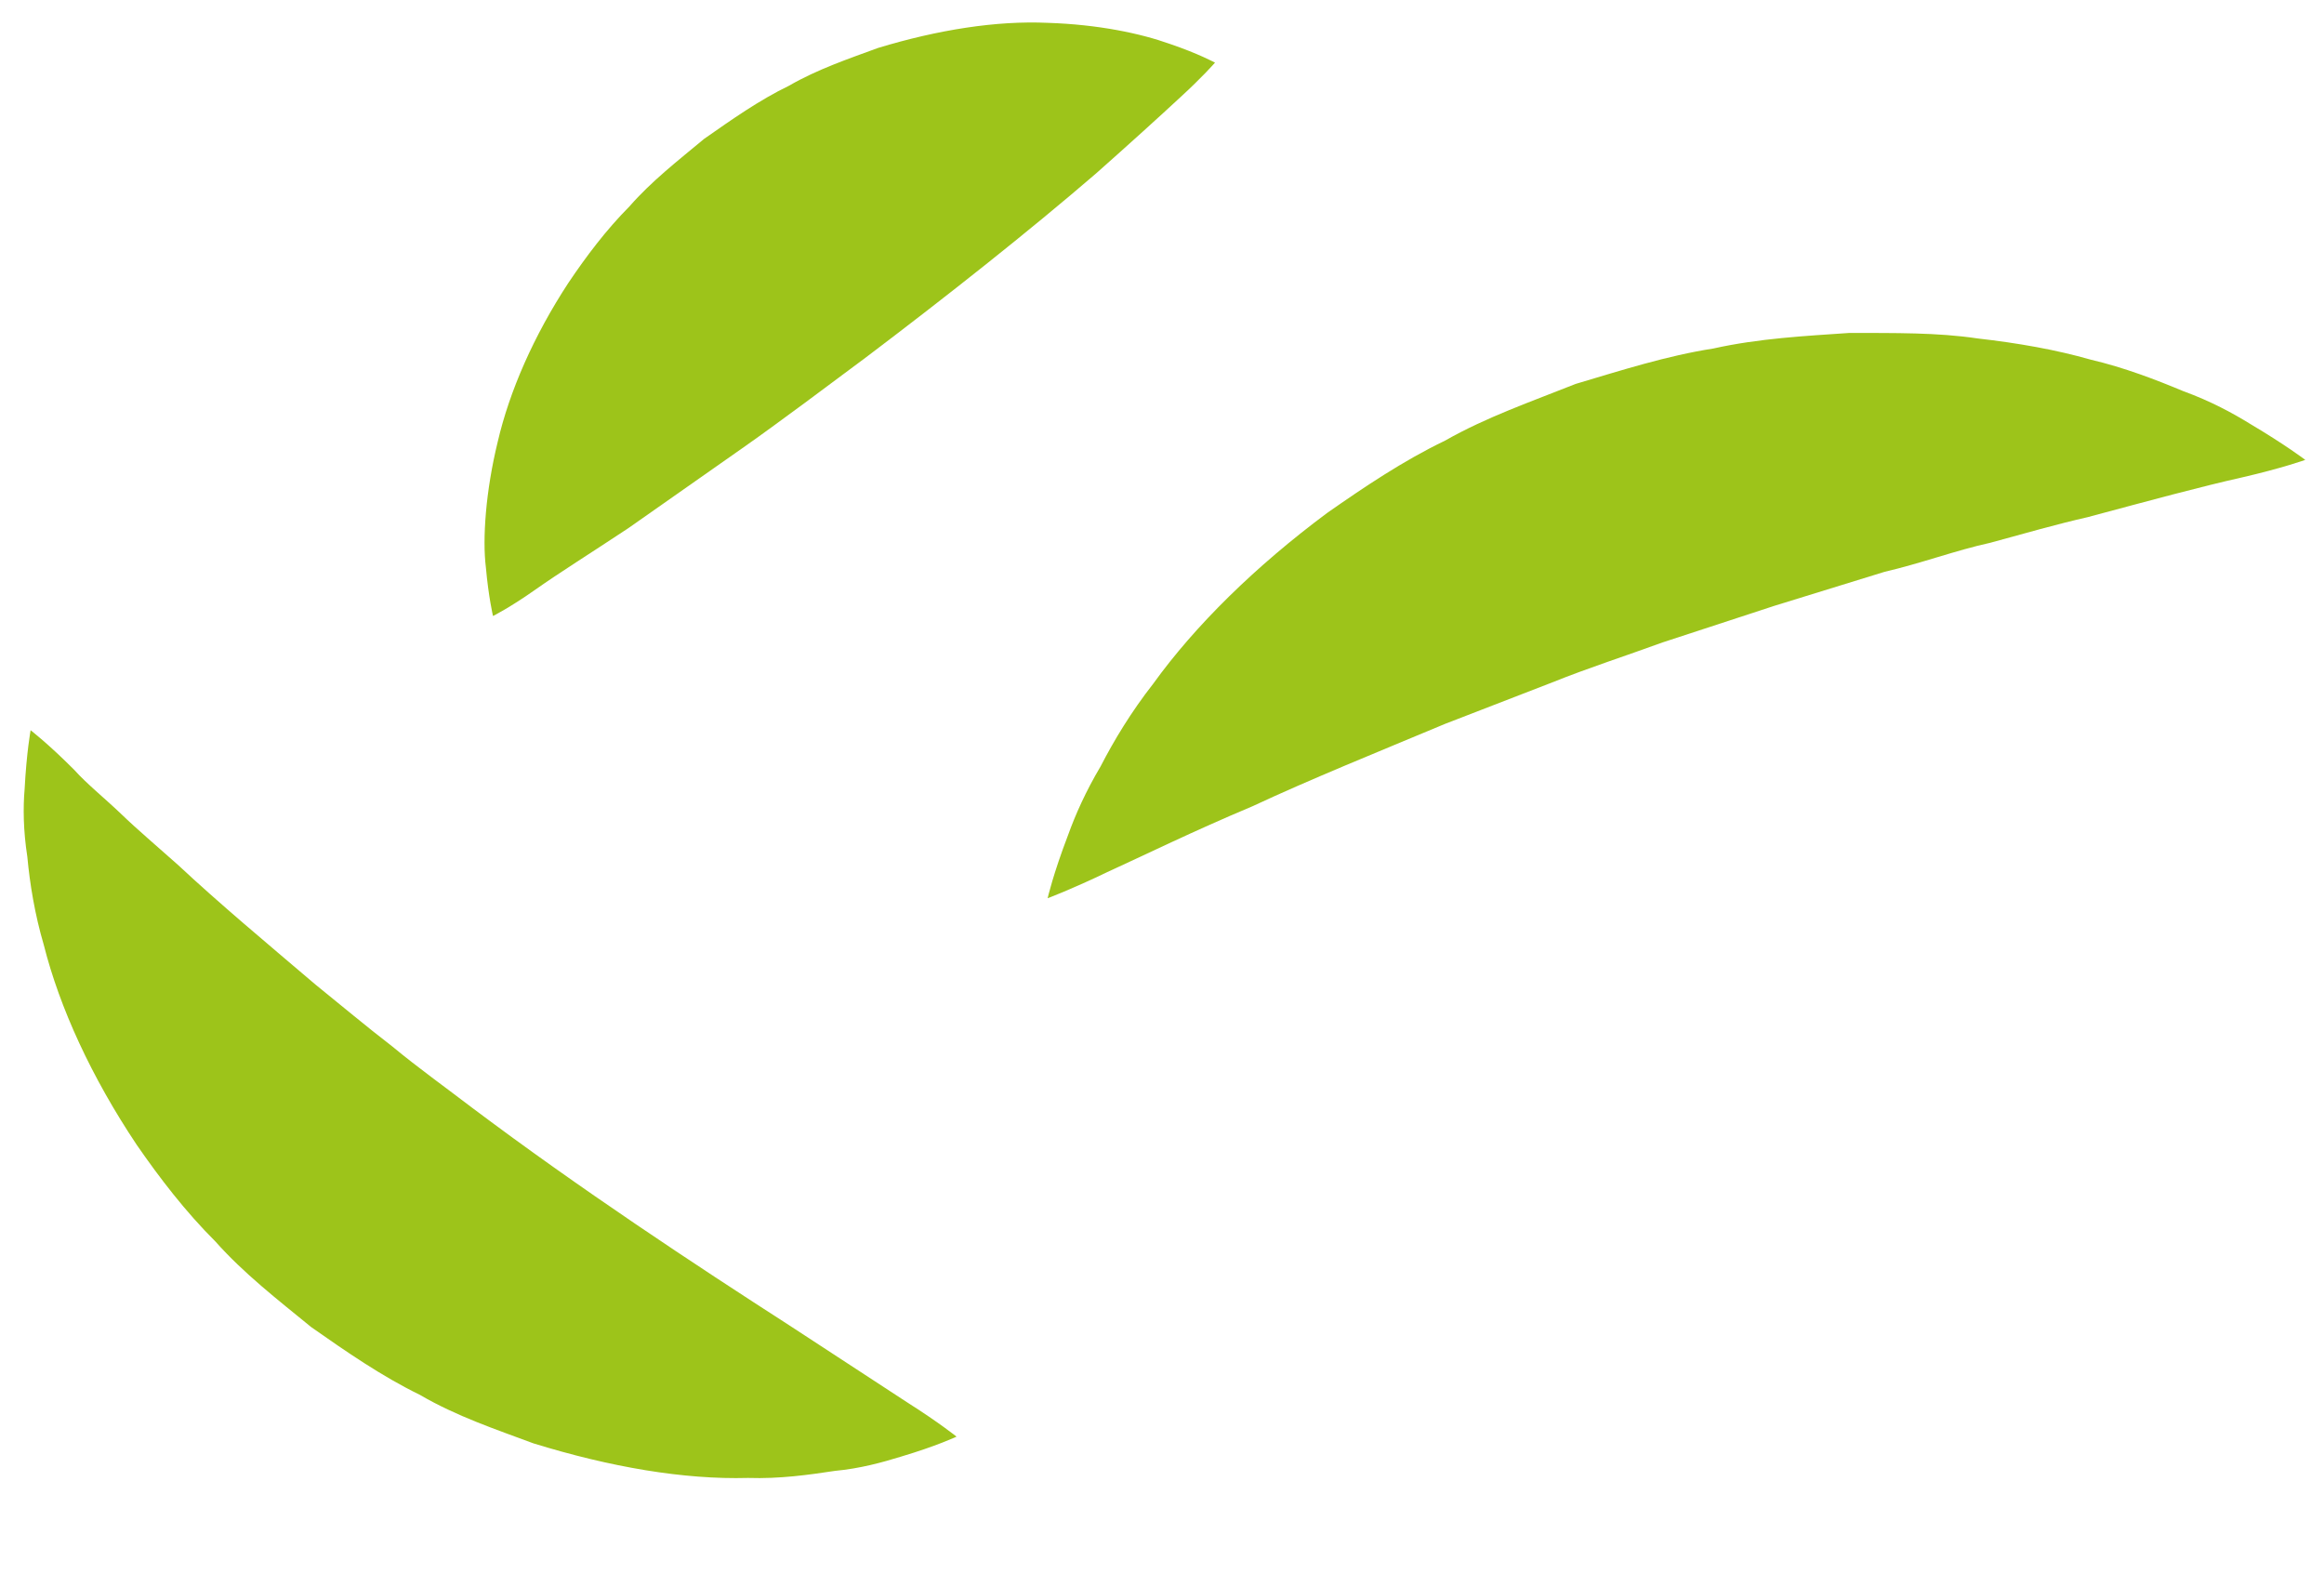
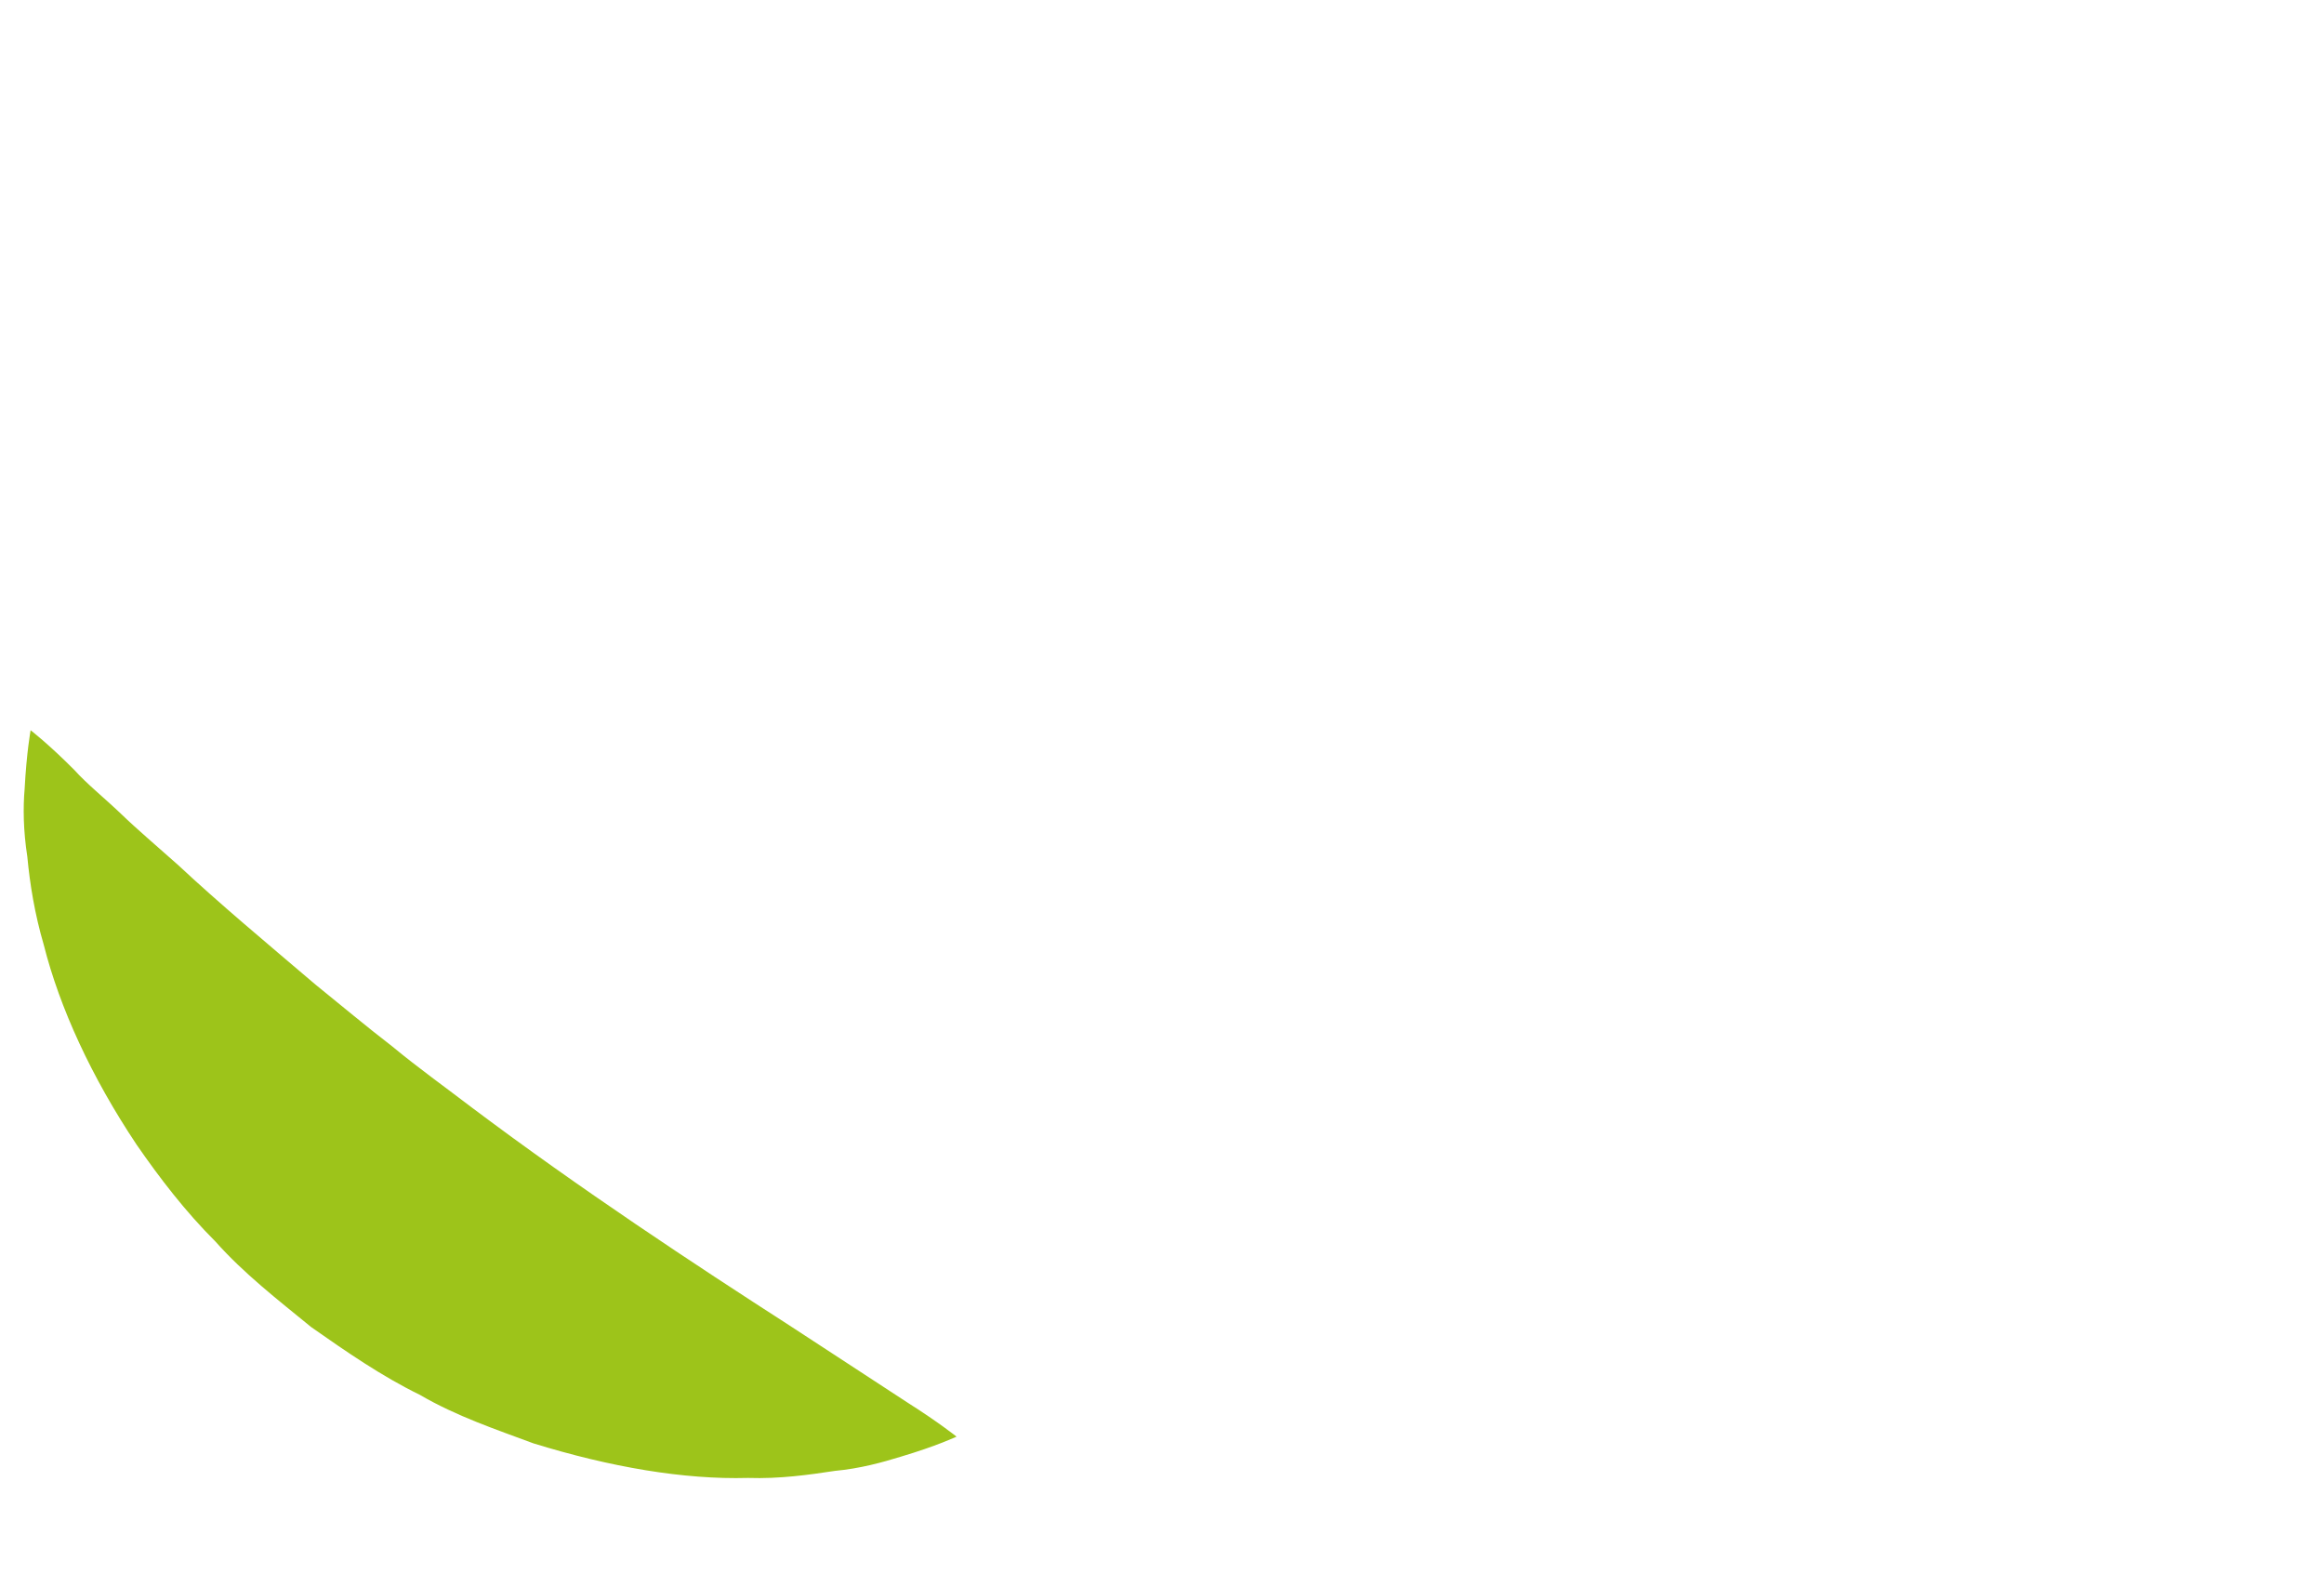
<svg xmlns="http://www.w3.org/2000/svg" width="104" height="71" viewBox="0 0 104 71" fill="none">
-   <path d="M103.167 20.576C103.167 20.576 102.125 20.95 100.338 21.361C98.477 21.778 96.225 22.389 93.434 23.138C92.051 23.452 90.592 23.87 89.066 24.287C87.534 24.621 85.966 25.209 84.337 25.586C82.742 26.076 81.087 26.588 79.409 27.106C77.761 27.648 76.083 28.196 74.405 28.744C72.756 29.346 71.071 29.887 69.465 30.534C67.83 31.166 66.225 31.784 64.672 32.388C61.587 33.678 58.608 34.881 56.046 36.078C53.411 37.183 51.193 38.275 49.556 39.02C47.947 39.795 46.882 40.192 46.882 40.192C46.882 40.192 47.121 39.131 47.799 37.359C48.123 36.458 48.585 35.417 49.249 34.298C49.854 33.125 50.618 31.858 51.605 30.596C53.492 27.98 56.182 25.337 59.41 22.938C61.049 21.796 62.777 20.625 64.671 19.714C66.509 18.666 68.532 17.968 70.513 17.178C72.557 16.57 74.594 15.917 76.669 15.595C78.717 15.138 80.794 15.034 82.768 14.897C84.769 14.904 86.689 14.872 88.505 15.145C90.316 15.35 92.012 15.651 93.55 16.09C95.074 16.447 96.49 16.996 97.707 17.504C98.939 17.952 99.924 18.491 100.695 18.967C102.274 19.903 103.159 20.575 103.159 20.575L103.167 20.576Z" fill="#9DC41A" />
  <path d="M1.37 32.675C1.37 32.675 2.17 33.288 3.331 34.457C3.883 35.073 4.67 35.704 5.41 36.41C6.142 37.118 7.032 37.868 7.974 38.709C9.785 40.402 11.928 42.193 14.121 44.058C15.247 44.967 16.373 45.914 17.56 46.828C18.709 47.779 19.944 48.662 21.139 49.575C25.967 53.203 31.078 56.571 35.317 59.3C37.516 60.739 39.352 61.934 40.641 62.778C42.001 63.64 42.806 64.283 42.806 64.283C42.806 64.283 41.917 64.704 40.299 65.184C39.488 65.433 38.493 65.711 37.357 65.816C36.21 65.99 34.891 66.178 33.475 66.131C30.602 66.211 27.308 65.645 23.874 64.585C22.206 63.964 20.422 63.369 18.791 62.414C17.09 61.585 15.503 60.486 13.931 59.385C12.438 58.164 10.914 56.986 9.642 55.554C8.295 54.21 7.15 52.719 6.117 51.224C4.099 48.203 2.671 45.101 1.958 42.275C1.555 40.904 1.337 39.556 1.223 38.335C1.04 37.156 1.031 36.123 1.102 35.305C1.189 33.648 1.374 32.651 1.374 32.651L1.37 32.675Z" fill="#9DC41A" />
-   <path d="M22.06 27.553C22.06 27.553 21.863 26.723 21.743 25.384C21.584 24.111 21.735 21.967 22.274 19.765C22.799 17.509 23.879 15.033 25.44 12.65C26.232 11.473 27.12 10.292 28.17 9.234C29.154 8.107 30.349 7.18 31.508 6.215C32.739 5.356 33.97 4.482 35.308 3.836C36.581 3.099 37.982 2.627 39.294 2.145C41.99 1.327 44.602 0.919 46.883 1.022C49.158 1.095 51.046 1.498 52.345 1.962C53.644 2.404 54.372 2.803 54.372 2.803C54.372 2.803 53.8 3.458 52.828 4.345C51.864 5.24 50.537 6.442 49.05 7.76C46.034 10.358 42.386 13.243 38.749 15.993C37.827 16.678 36.912 17.356 36.005 18.035C35.09 18.705 34.19 19.376 33.284 20.009C31.396 21.333 29.629 22.57 28.118 23.633C26.443 24.745 25.078 25.593 23.922 26.408C22.827 27.18 22.068 27.561 22.068 27.561L22.06 27.553Z" fill="#9DC41A" />
</svg>